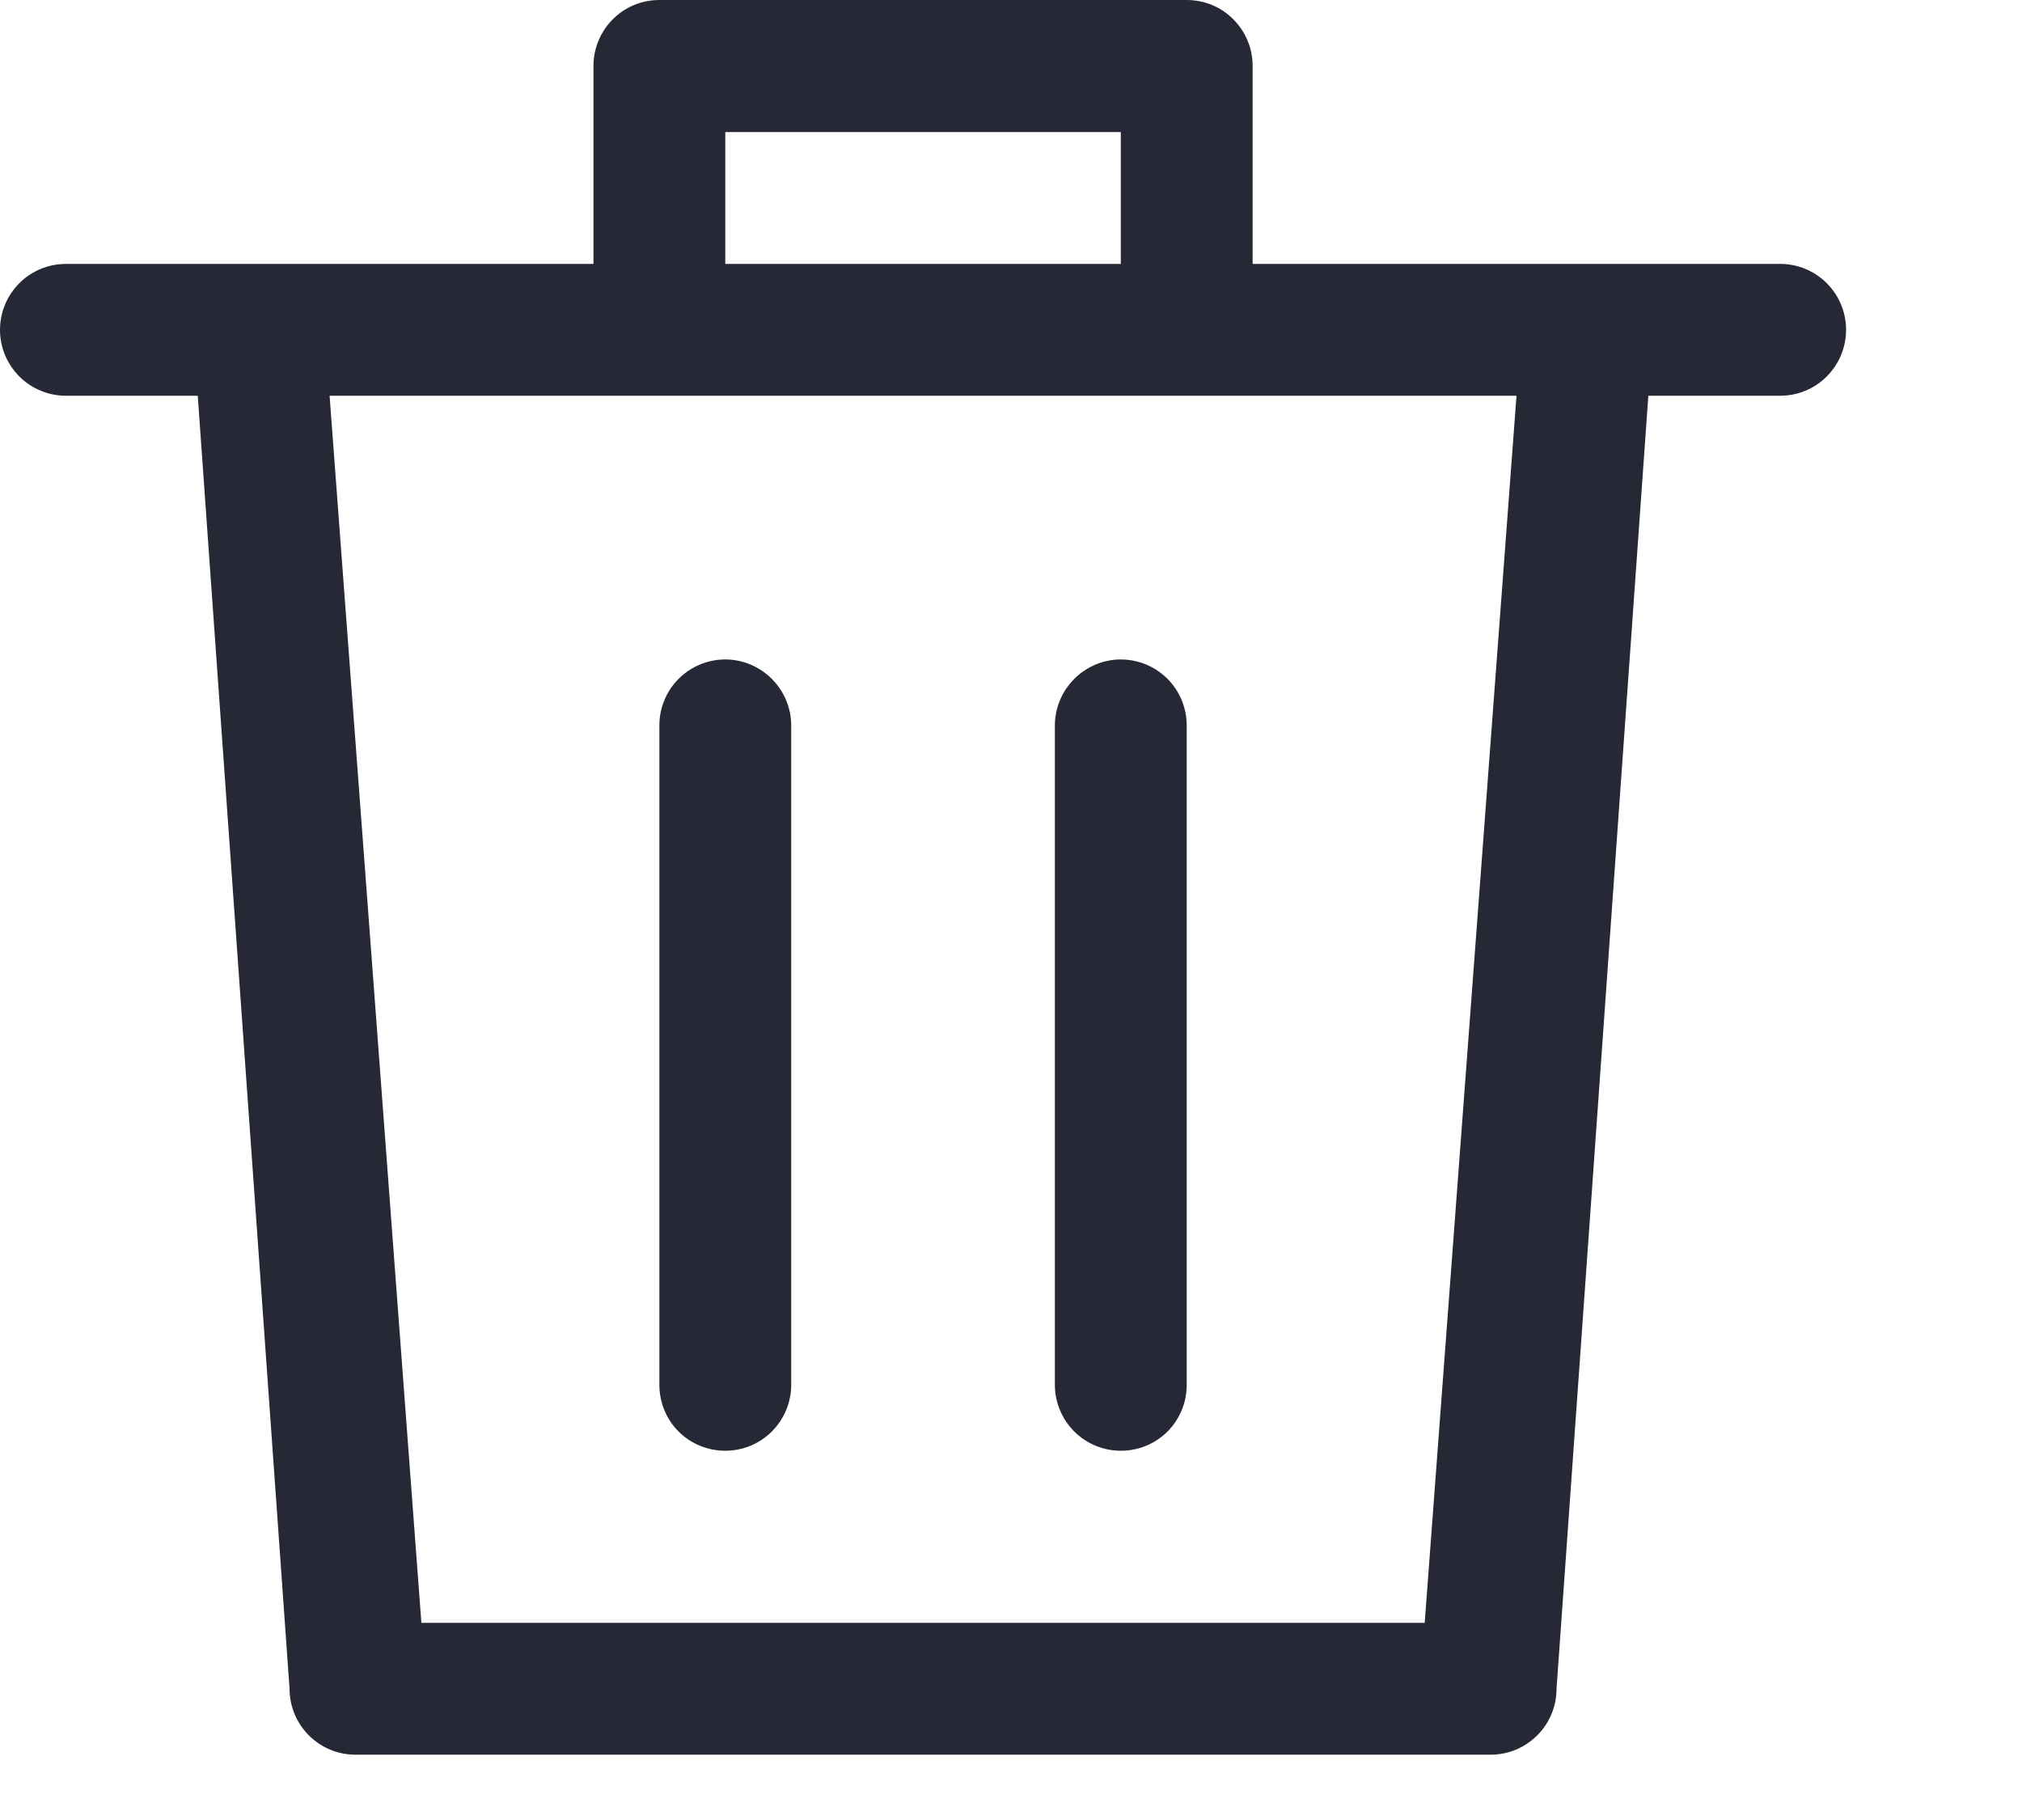
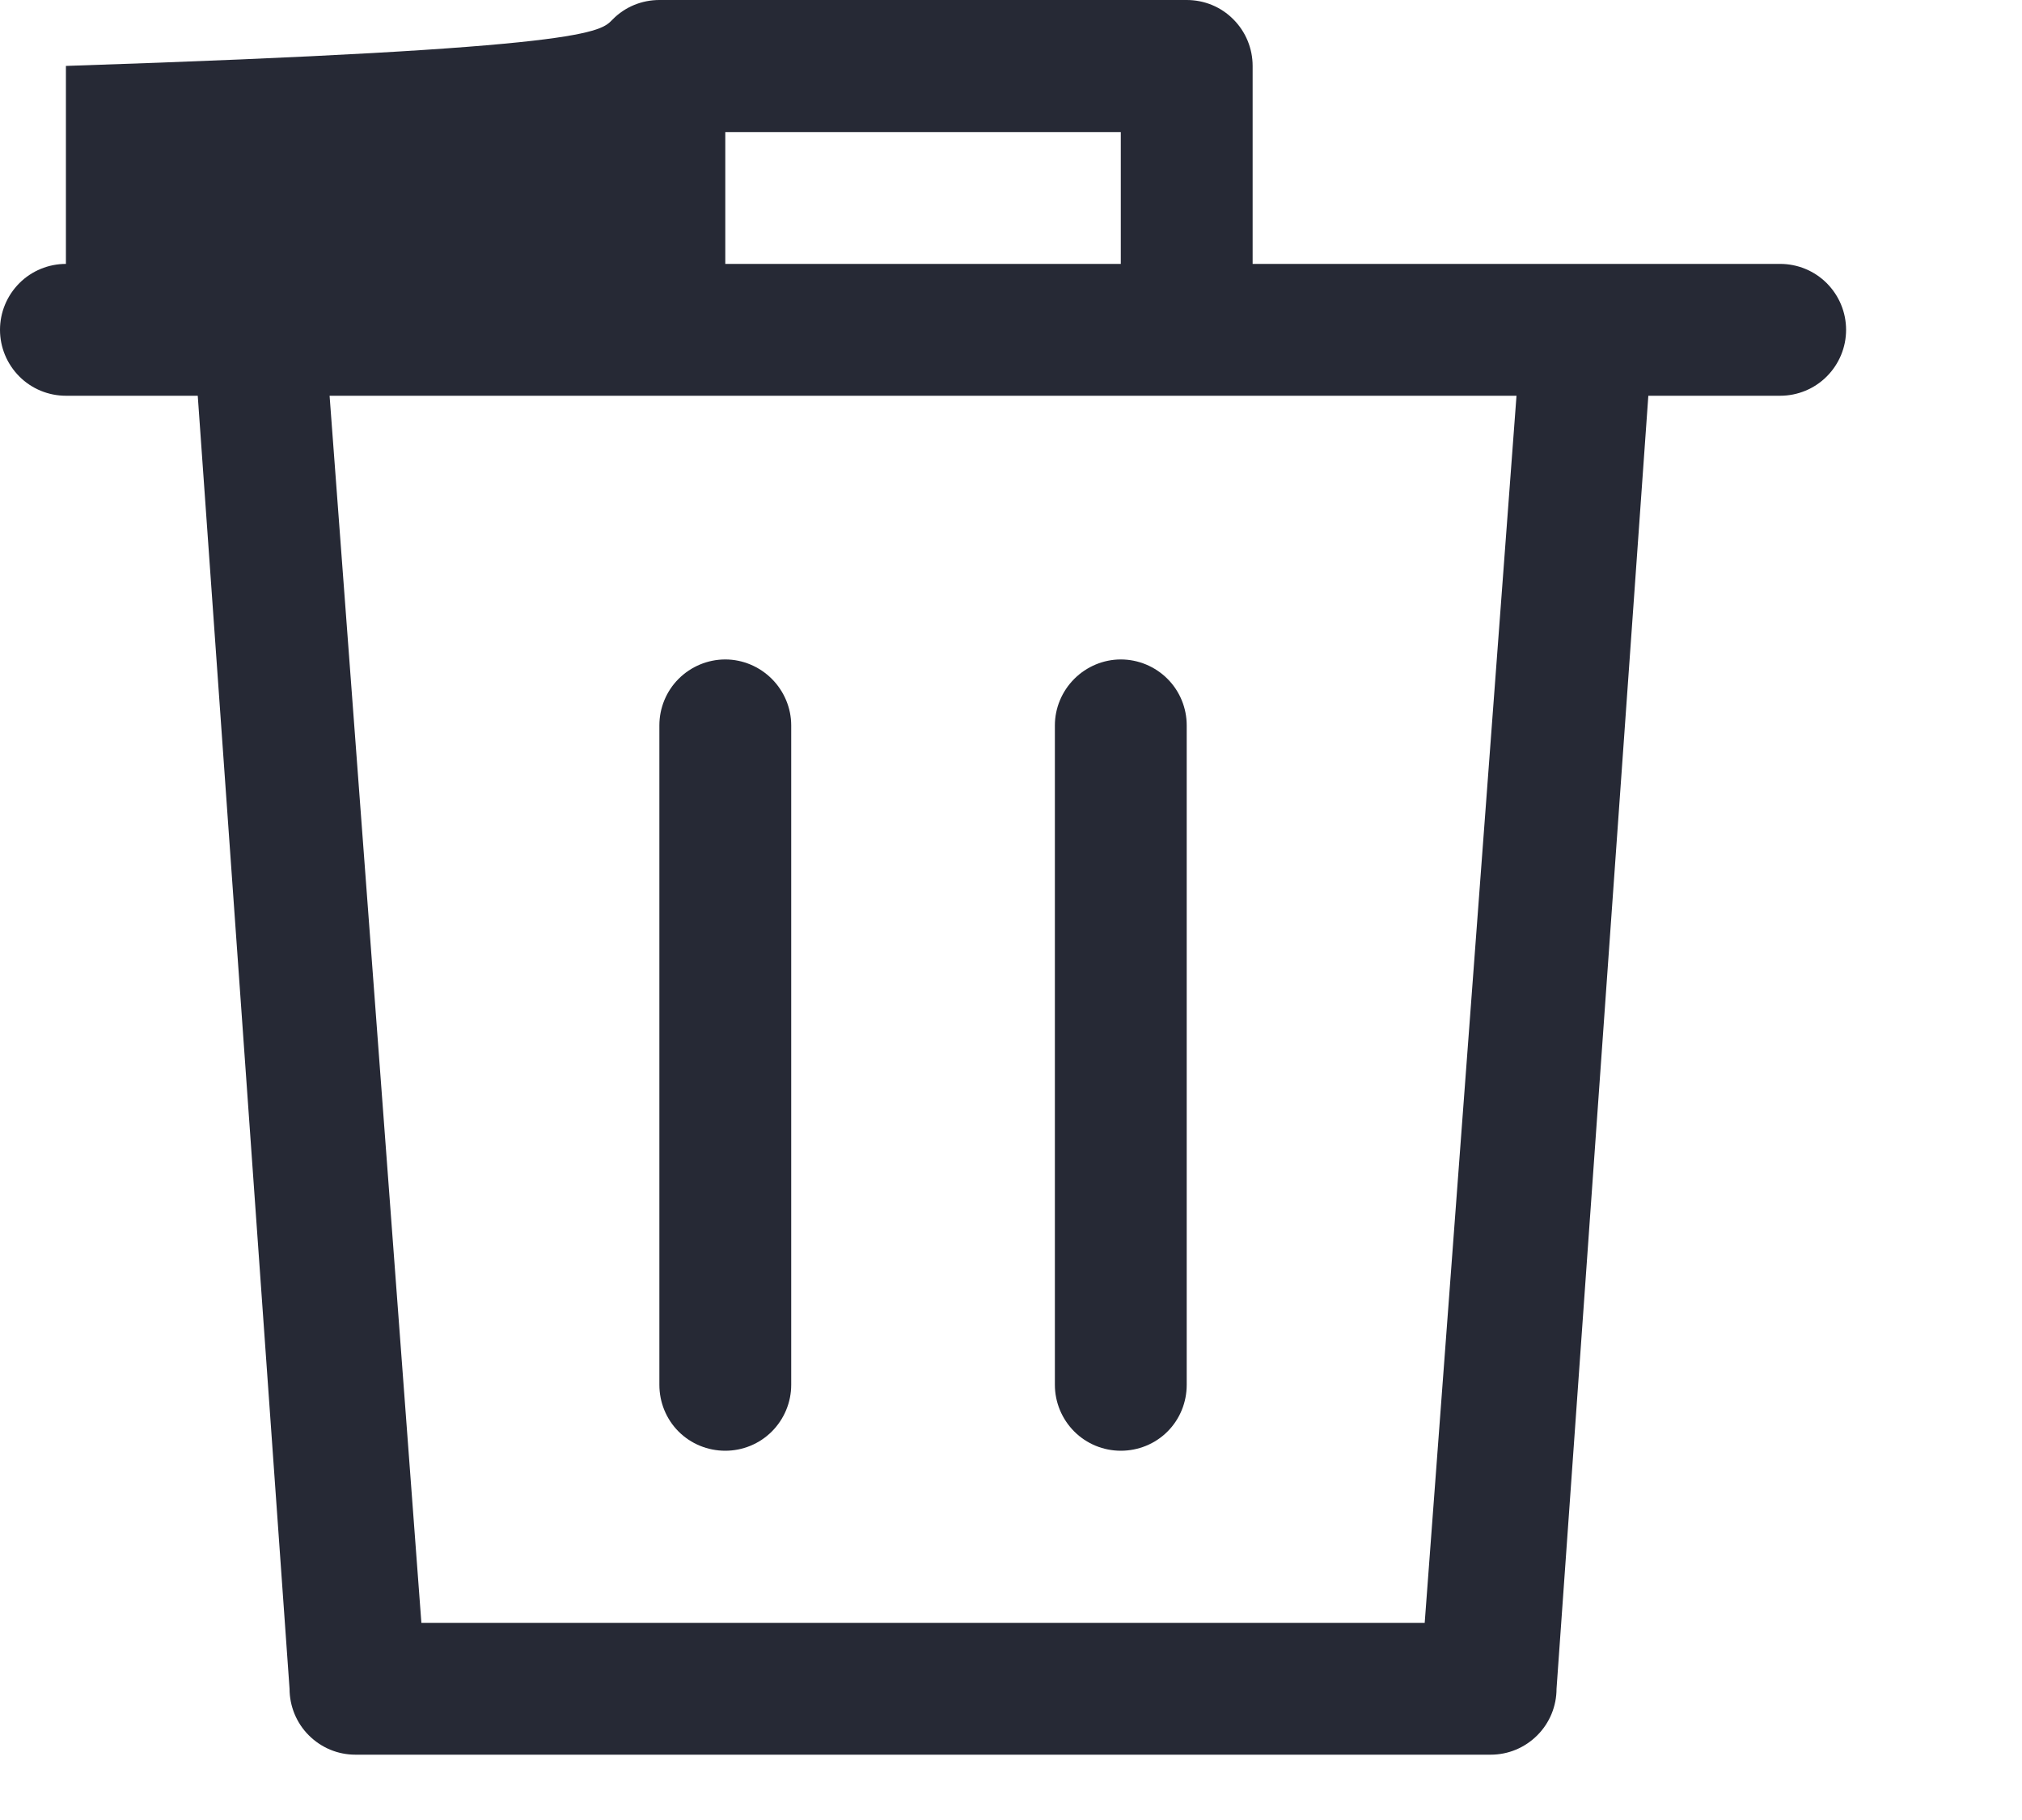
<svg xmlns="http://www.w3.org/2000/svg" width="10" height="9" viewBox="0 0 10 9" fill="none">
-   <path d="M0.978 1.957H0.326C0.24 1.957 0.157 1.923 0.096 1.862C0.034 1.8 0 1.717 0 1.631C0 1.545 0.034 1.462 0.096 1.4C0.157 1.339 0.24 1.305 0.326 1.305H2.935V0.326C2.935 0.24 2.969 0.157 3.03 0.096C3.091 0.034 3.174 0 3.261 0H5.869C5.956 0 6.039 0.034 6.1 0.096C6.161 0.157 6.195 0.24 6.195 0.326V1.305H8.804C8.89 1.305 8.973 1.339 9.034 1.4C9.096 1.462 9.13 1.545 9.13 1.631C9.13 1.717 9.096 1.8 9.034 1.862C8.973 1.923 8.89 1.957 8.804 1.957H8.152L7.698 8.351C7.698 8.437 7.664 8.52 7.603 8.581C7.541 8.643 7.459 8.677 7.372 8.677H1.758C1.671 8.677 1.589 8.643 1.527 8.581C1.466 8.52 1.432 8.437 1.432 8.351L0.978 1.957ZM5.543 1.305V0.653H3.587V1.305H5.543ZM2.084 8.025H7.046L7.5 1.957H1.63L2.084 8.025ZM3.587 7.174C3.5 7.174 3.417 7.14 3.356 7.079C3.295 7.018 3.261 6.935 3.261 6.848V3.587C3.261 3.501 3.295 3.418 3.356 3.357C3.417 3.296 3.5 3.261 3.587 3.261C3.673 3.261 3.756 3.296 3.817 3.357C3.878 3.418 3.913 3.501 3.913 3.587V6.848C3.913 6.935 3.878 7.018 3.817 7.079C3.756 7.14 3.673 7.174 3.587 7.174ZM5.543 7.174C5.457 7.174 5.374 7.14 5.313 7.079C5.252 7.018 5.217 6.935 5.217 6.848V3.587C5.217 3.501 5.252 3.418 5.313 3.357C5.374 3.296 5.457 3.261 5.543 3.261C5.63 3.261 5.713 3.296 5.774 3.357C5.835 3.418 5.869 3.501 5.869 3.587V6.848C5.869 6.935 5.835 7.018 5.774 7.079C5.713 7.14 5.63 7.174 5.543 7.174Z" fill="#262935" />
+   <path d="M0.978 1.957H0.326C0.24 1.957 0.157 1.923 0.096 1.862C0.034 1.8 0 1.717 0 1.631C0 1.545 0.034 1.462 0.096 1.4C0.157 1.339 0.24 1.305 0.326 1.305V0.326C2.935 0.24 2.969 0.157 3.03 0.096C3.091 0.034 3.174 0 3.261 0H5.869C5.956 0 6.039 0.034 6.1 0.096C6.161 0.157 6.195 0.24 6.195 0.326V1.305H8.804C8.89 1.305 8.973 1.339 9.034 1.4C9.096 1.462 9.13 1.545 9.13 1.631C9.13 1.717 9.096 1.8 9.034 1.862C8.973 1.923 8.89 1.957 8.804 1.957H8.152L7.698 8.351C7.698 8.437 7.664 8.52 7.603 8.581C7.541 8.643 7.459 8.677 7.372 8.677H1.758C1.671 8.677 1.589 8.643 1.527 8.581C1.466 8.52 1.432 8.437 1.432 8.351L0.978 1.957ZM5.543 1.305V0.653H3.587V1.305H5.543ZM2.084 8.025H7.046L7.5 1.957H1.63L2.084 8.025ZM3.587 7.174C3.5 7.174 3.417 7.14 3.356 7.079C3.295 7.018 3.261 6.935 3.261 6.848V3.587C3.261 3.501 3.295 3.418 3.356 3.357C3.417 3.296 3.5 3.261 3.587 3.261C3.673 3.261 3.756 3.296 3.817 3.357C3.878 3.418 3.913 3.501 3.913 3.587V6.848C3.913 6.935 3.878 7.018 3.817 7.079C3.756 7.14 3.673 7.174 3.587 7.174ZM5.543 7.174C5.457 7.174 5.374 7.14 5.313 7.079C5.252 7.018 5.217 6.935 5.217 6.848V3.587C5.217 3.501 5.252 3.418 5.313 3.357C5.374 3.296 5.457 3.261 5.543 3.261C5.63 3.261 5.713 3.296 5.774 3.357C5.835 3.418 5.869 3.501 5.869 3.587V6.848C5.869 6.935 5.835 7.018 5.774 7.079C5.713 7.14 5.63 7.174 5.543 7.174Z" fill="#262935" />
</svg>